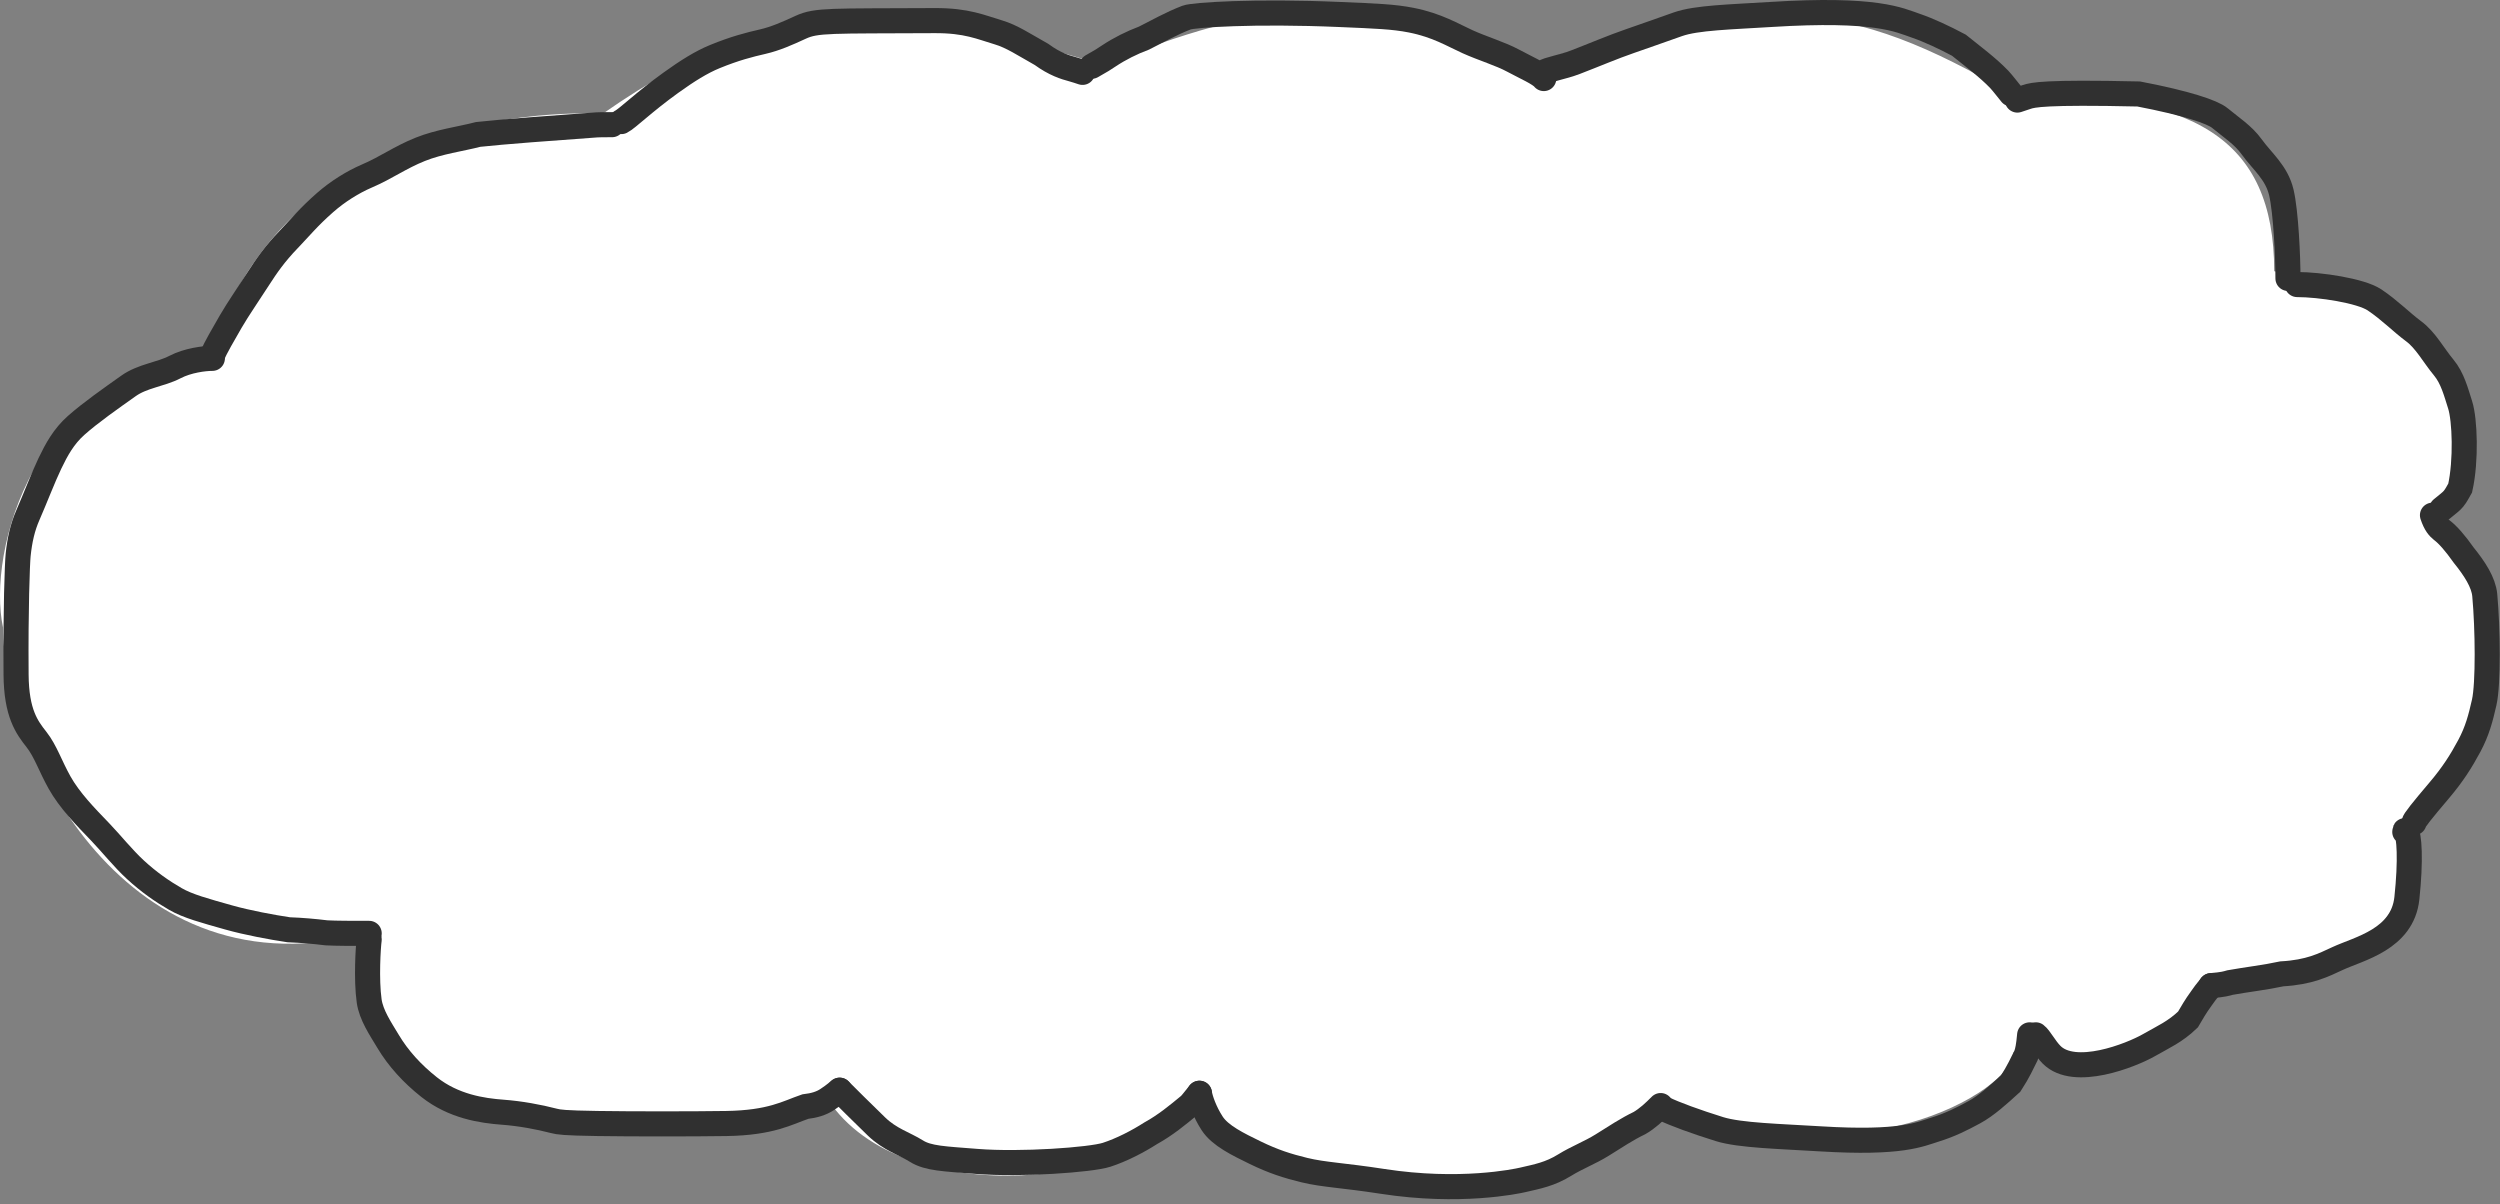
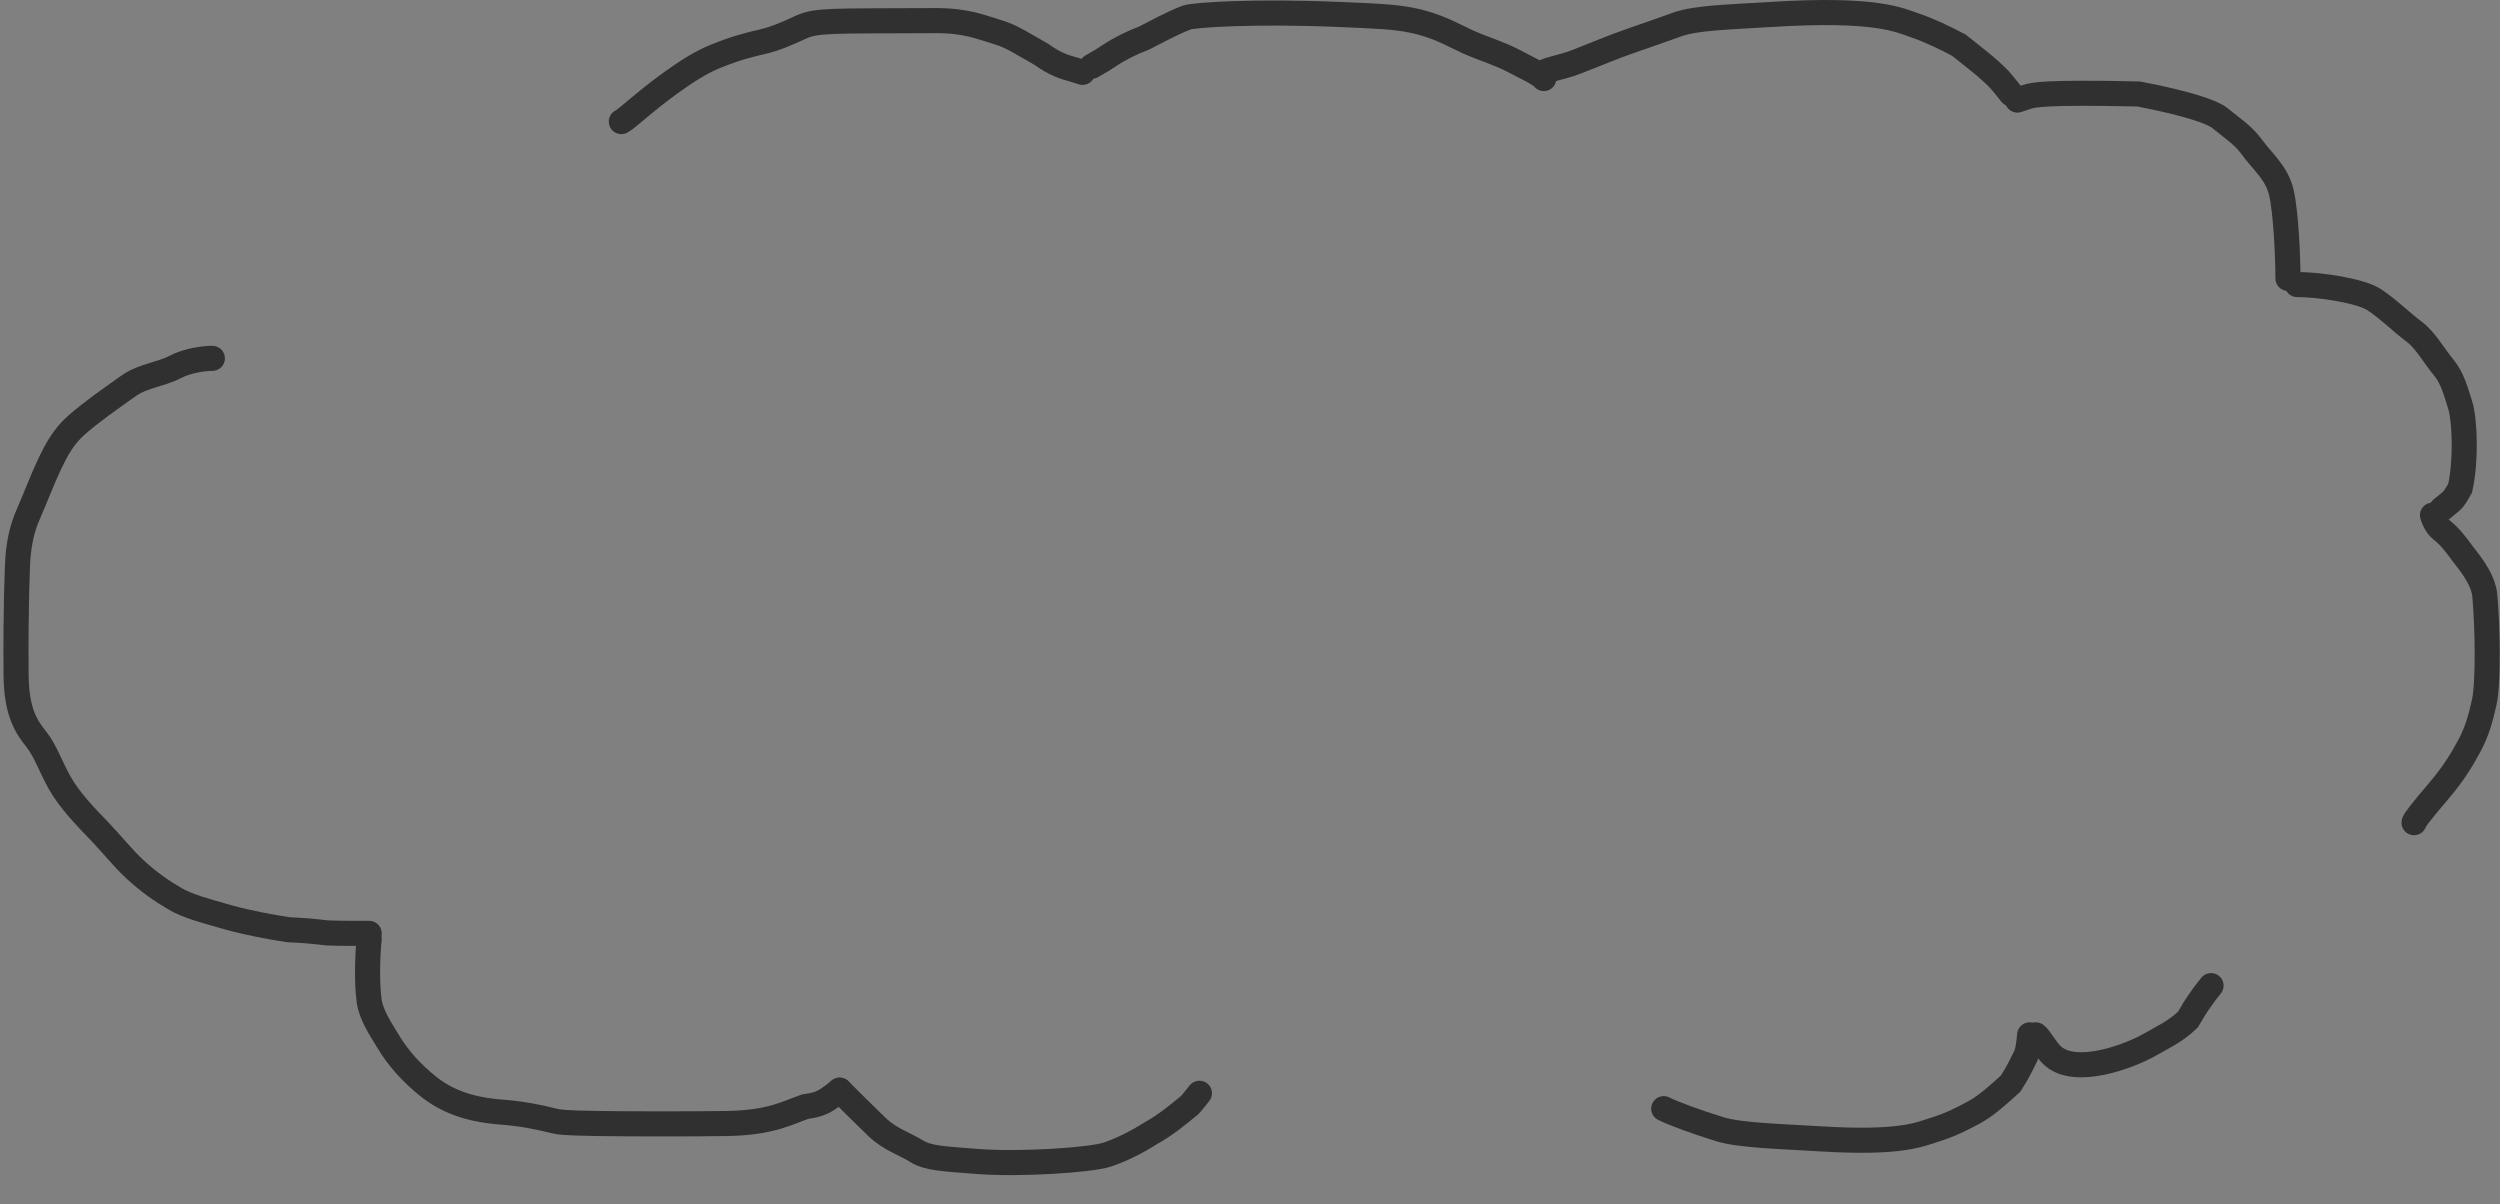
<svg xmlns="http://www.w3.org/2000/svg" width="299" height="144" viewBox="0 0 299 144" fill="none">
  <rect x="0" y="0" width="299" height="144" fill="#808080" stroke="none" />
-   <path d="M199.451 131.453C221.285 141.827 240.801 130.574 240.801 125.859C253.161 127.855 263.289 125.859 263.289 116.944C279.686 116.944 290.017 111.866 287.591 97.358C302.47 83.18 300.036 75.705 291.944 62.537C298.281 50.242 293.199 37.814 271.994 32.432C271.994 16.359 262.129 10.992 240.801 11.394C220.773 -0.41 210.37 -1 182.583 7.767C164.027 -2.111 150.542 0.263 131.986 7.767C107.708 0.53 94.256 -1.852 72.138 13.57C60.819 13.256 33.137 15.899 25.152 42.391C3.969 44.422 -1.575 66.087 0.359 75.034C0.359 88.455 14.103 118.758 42.758 111.866C41.017 140.594 79.513 136.894 98.979 131.453C108.047 145.236 137.064 141.972 143.23 131.453C153.386 145.237 185.476 146.106 199.451 131.453Z" fill="white" />
-   <path d="M25.396 42.492C25.761 41.639 26.742 39.925 27.599 38.452C28.489 36.922 29.802 35.027 30.909 33.304C31.866 31.814 32.869 30.363 34.523 28.646C35.821 27.297 36.915 25.95 38.873 24.233C40.388 22.904 42.181 21.78 43.9 21.043C46.222 20.047 47.822 18.838 50.272 17.856C52.542 16.946 55.053 16.631 57.199 16.076C59.962 15.771 66.527 15.278 70.868 14.973C71.481 14.91 72.33 14.91 73.205 14.91" stroke="#303030" stroke-width="3" stroke-linecap="round" />
  <path d="M74.309 14.541C75.04 14.177 76.993 12.224 80.242 9.89C82.201 8.483 83.863 7.435 85.518 6.759C87.892 5.788 89.622 5.347 91.22 4.981C92.733 4.634 94.16 4.001 95.754 3.265C97.663 2.385 99.309 2.53 111.771 2.465C115.628 2.445 117.329 3.258 119.413 3.874C121.016 4.348 122.478 5.339 124.561 6.507C126.159 7.675 127.384 8.042 128.301 8.287C128.733 8.41 129.098 8.531 129.473 8.656" stroke="#303030" stroke-width="3" stroke-linecap="round" />
  <path d="M184.639 9.395C184.153 8.785 182.44 8.049 180.967 7.253C179.444 6.43 177.416 5.843 175.513 4.986C173.757 4.195 171.9 3.026 168.776 2.41C166.636 1.988 164.541 1.919 160.284 1.735C149.969 1.289 142.718 1.794 141.924 2.099C140.053 2.817 138.433 3.754 136.836 4.55C135.363 5.103 133.895 5.835 132.61 6.692C132.053 7.064 131.689 7.306 130.578 7.924" stroke="#303030" stroke-width="3" stroke-linecap="round" />
  <path d="M184.639 8.657C185.124 8.289 186.838 8.047 188.432 7.434C190.637 6.588 192.957 5.597 194.93 4.921C196.569 4.359 198.238 3.758 200.688 2.898C202.915 2.115 206.925 2.037 211.763 1.732C224.451 0.932 227.159 2.405 229.132 3.076C230.666 3.598 232.558 4.487 234.281 5.404C235.875 6.693 237.71 8.036 239.119 9.505C239.678 10.124 239.92 10.489 240.538 11.231" stroke="#303030" stroke-width="3" stroke-linecap="round" />
  <path d="M273.64 33.298C273.64 30.746 273.398 25.34 272.846 23.01C272.283 20.631 270.58 19.331 269.293 17.552C268.273 16.142 266.903 15.285 265.494 14.118C264.62 13.393 261.53 12.343 255.787 11.24C244.47 10.986 243.12 11.354 242.386 11.598C242.017 11.722 241.652 11.843 241.277 11.968" stroke="#303030" stroke-width="3" stroke-linecap="round" />
  <path d="M274.744 34.033C277.421 34.033 282.335 34.761 283.993 35.868C285.79 37.068 287.241 38.564 288.653 39.607C290.125 40.693 291.043 42.484 292.27 43.957C293.324 45.223 293.743 46.898 294.234 48.431C294.797 50.19 294.971 55.077 294.239 58.361C293.993 58.791 293.75 59.276 293.443 59.648C293.136 60.019 292.772 60.262 292.029 60.88" stroke="#303030" stroke-width="3" stroke-linecap="round" />
  <path d="M288.717 98.393C288.713 98.15 289.695 96.93 291.773 94.48C293.318 92.659 294.351 91.045 295.333 89.207C296.291 87.413 296.682 85.897 297.113 83.997C297.616 81.775 297.543 75.158 297.177 71.184C297.035 69.638 295.954 68.001 294.667 66.404C293.623 64.931 292.766 63.949 292.032 63.399C291.663 63.092 291.298 62.728 290.923 61.617" stroke="#303030" stroke-width="3" stroke-linecap="round" />
  <path d="M25.399 42.859C24.424 42.859 22.464 43.102 20.931 43.898C19.173 44.811 17.073 44.941 15.354 46.164C13.272 47.644 10.828 49.347 9.1 50.884C7.623 52.197 6.768 53.76 5.972 55.418C5.165 57.099 4.201 59.637 3.335 61.61C2.711 63.031 2.355 64.55 2.169 66.389C2.069 67.379 1.862 72.843 1.923 80.685C1.959 85.302 3.208 86.983 4.37 88.456C5.447 89.821 6.025 91.639 7.129 93.603C8.323 95.728 10.188 97.641 11.97 99.489C13.223 100.788 14.727 102.672 16.2 104.025C17.799 105.495 19.383 106.6 20.98 107.521C22.48 108.386 24.531 108.931 27.35 109.727C29.572 110.355 32.497 110.895 34.523 111.2C36.167 111.263 37.532 111.384 39.054 111.568C40.212 111.631 42.154 111.631 44.155 111.631" stroke="#303030" stroke-width="3" stroke-linecap="round" />
  <path d="M44.155 112.367C44.034 113.22 43.788 117.119 44.153 119.717C44.392 121.408 45.501 123.025 46.419 124.558C47.634 126.59 49.297 128.416 51.317 130.014C54.242 132.327 57.63 132.837 60.144 133.022C62.186 133.173 64.375 133.572 66.274 134.063C66.823 134.205 67.434 134.308 71.449 134.37C75.463 134.433 82.866 134.433 86.861 134.372C92.231 134.291 94.163 133.087 96.307 132.351C97.348 132.226 98.212 131.984 98.946 131.494C99.316 131.248 99.68 131.005 100.423 130.387" stroke="#303030" stroke-width="3" stroke-linecap="round" />
  <path d="M100.424 130.387C101.277 131.24 102.991 132.954 104.83 134.732C106.448 136.296 108.139 136.756 109.612 137.678C111.013 138.553 112.92 138.595 116.835 138.906C122.077 139.322 130.448 138.728 132.351 138.112C134.14 137.532 136.089 136.521 137.623 135.539C139.403 134.557 140.87 133.336 142.282 132.169C142.591 131.861 142.834 131.497 143.452 130.754" stroke="#303030" stroke-width="3" stroke-linecap="round" />
-   <path d="M143.451 130.754C143.573 131.486 144.062 132.953 144.979 134.365C145.935 135.837 148.1 136.873 150.124 137.861C152.297 138.92 153.984 139.455 156.008 139.946C158.361 140.517 160.604 140.558 165.359 141.294C174.602 142.724 181.327 141.298 182.121 141.114C183.865 140.71 185.369 140.441 187.147 139.339C188.595 138.442 190.149 137.866 191.622 136.949C193.218 135.955 194.563 135.049 196.096 134.312C196.526 134.067 197.012 133.703 197.444 133.334C197.876 132.964 198.24 132.6 198.615 132.225" stroke="#303030" stroke-width="3" stroke-linecap="round" />
  <path d="M198.982 132.594C200.203 133.204 202.888 134.183 205.654 135.043C208.084 135.8 212.796 135.904 217.777 136.209C227.4 136.799 229.617 135.661 231.401 135.109C233.264 134.533 234.648 133.822 236.121 133.026C237.546 132.256 239.061 130.887 240.473 129.595C241.396 128.184 241.885 127.081 242.314 126.226C242.5 125.735 242.621 125.128 242.746 123.768" stroke="#303030" stroke-width="3" stroke-linecap="round" />
  <path d="M243.48 123.767C243.97 124.131 244.58 125.356 245.374 126.152C248.117 128.901 254.874 126.224 257.018 124.997C258.756 124.003 260.147 123.407 261.679 121.934C262.111 121.2 262.6 120.339 263.273 119.422C263.582 118.99 263.825 118.626 264.443 117.883" stroke="#303030" stroke-width="3" stroke-linecap="round" />
-   <path d="M287.612 99.495C287.612 99.373 287.612 99.252 287.734 99.371C288.165 99.796 288.348 102.9 287.862 107.431C287.334 112.358 282.118 113.455 279.59 114.632C277.872 115.431 276.219 116.286 272.915 116.472C270.945 116.901 268.746 117.147 266.718 117.513C266.286 117.636 265.922 117.758 264.443 117.883" stroke="#303030" stroke-width="3" stroke-linecap="round" />
</svg>